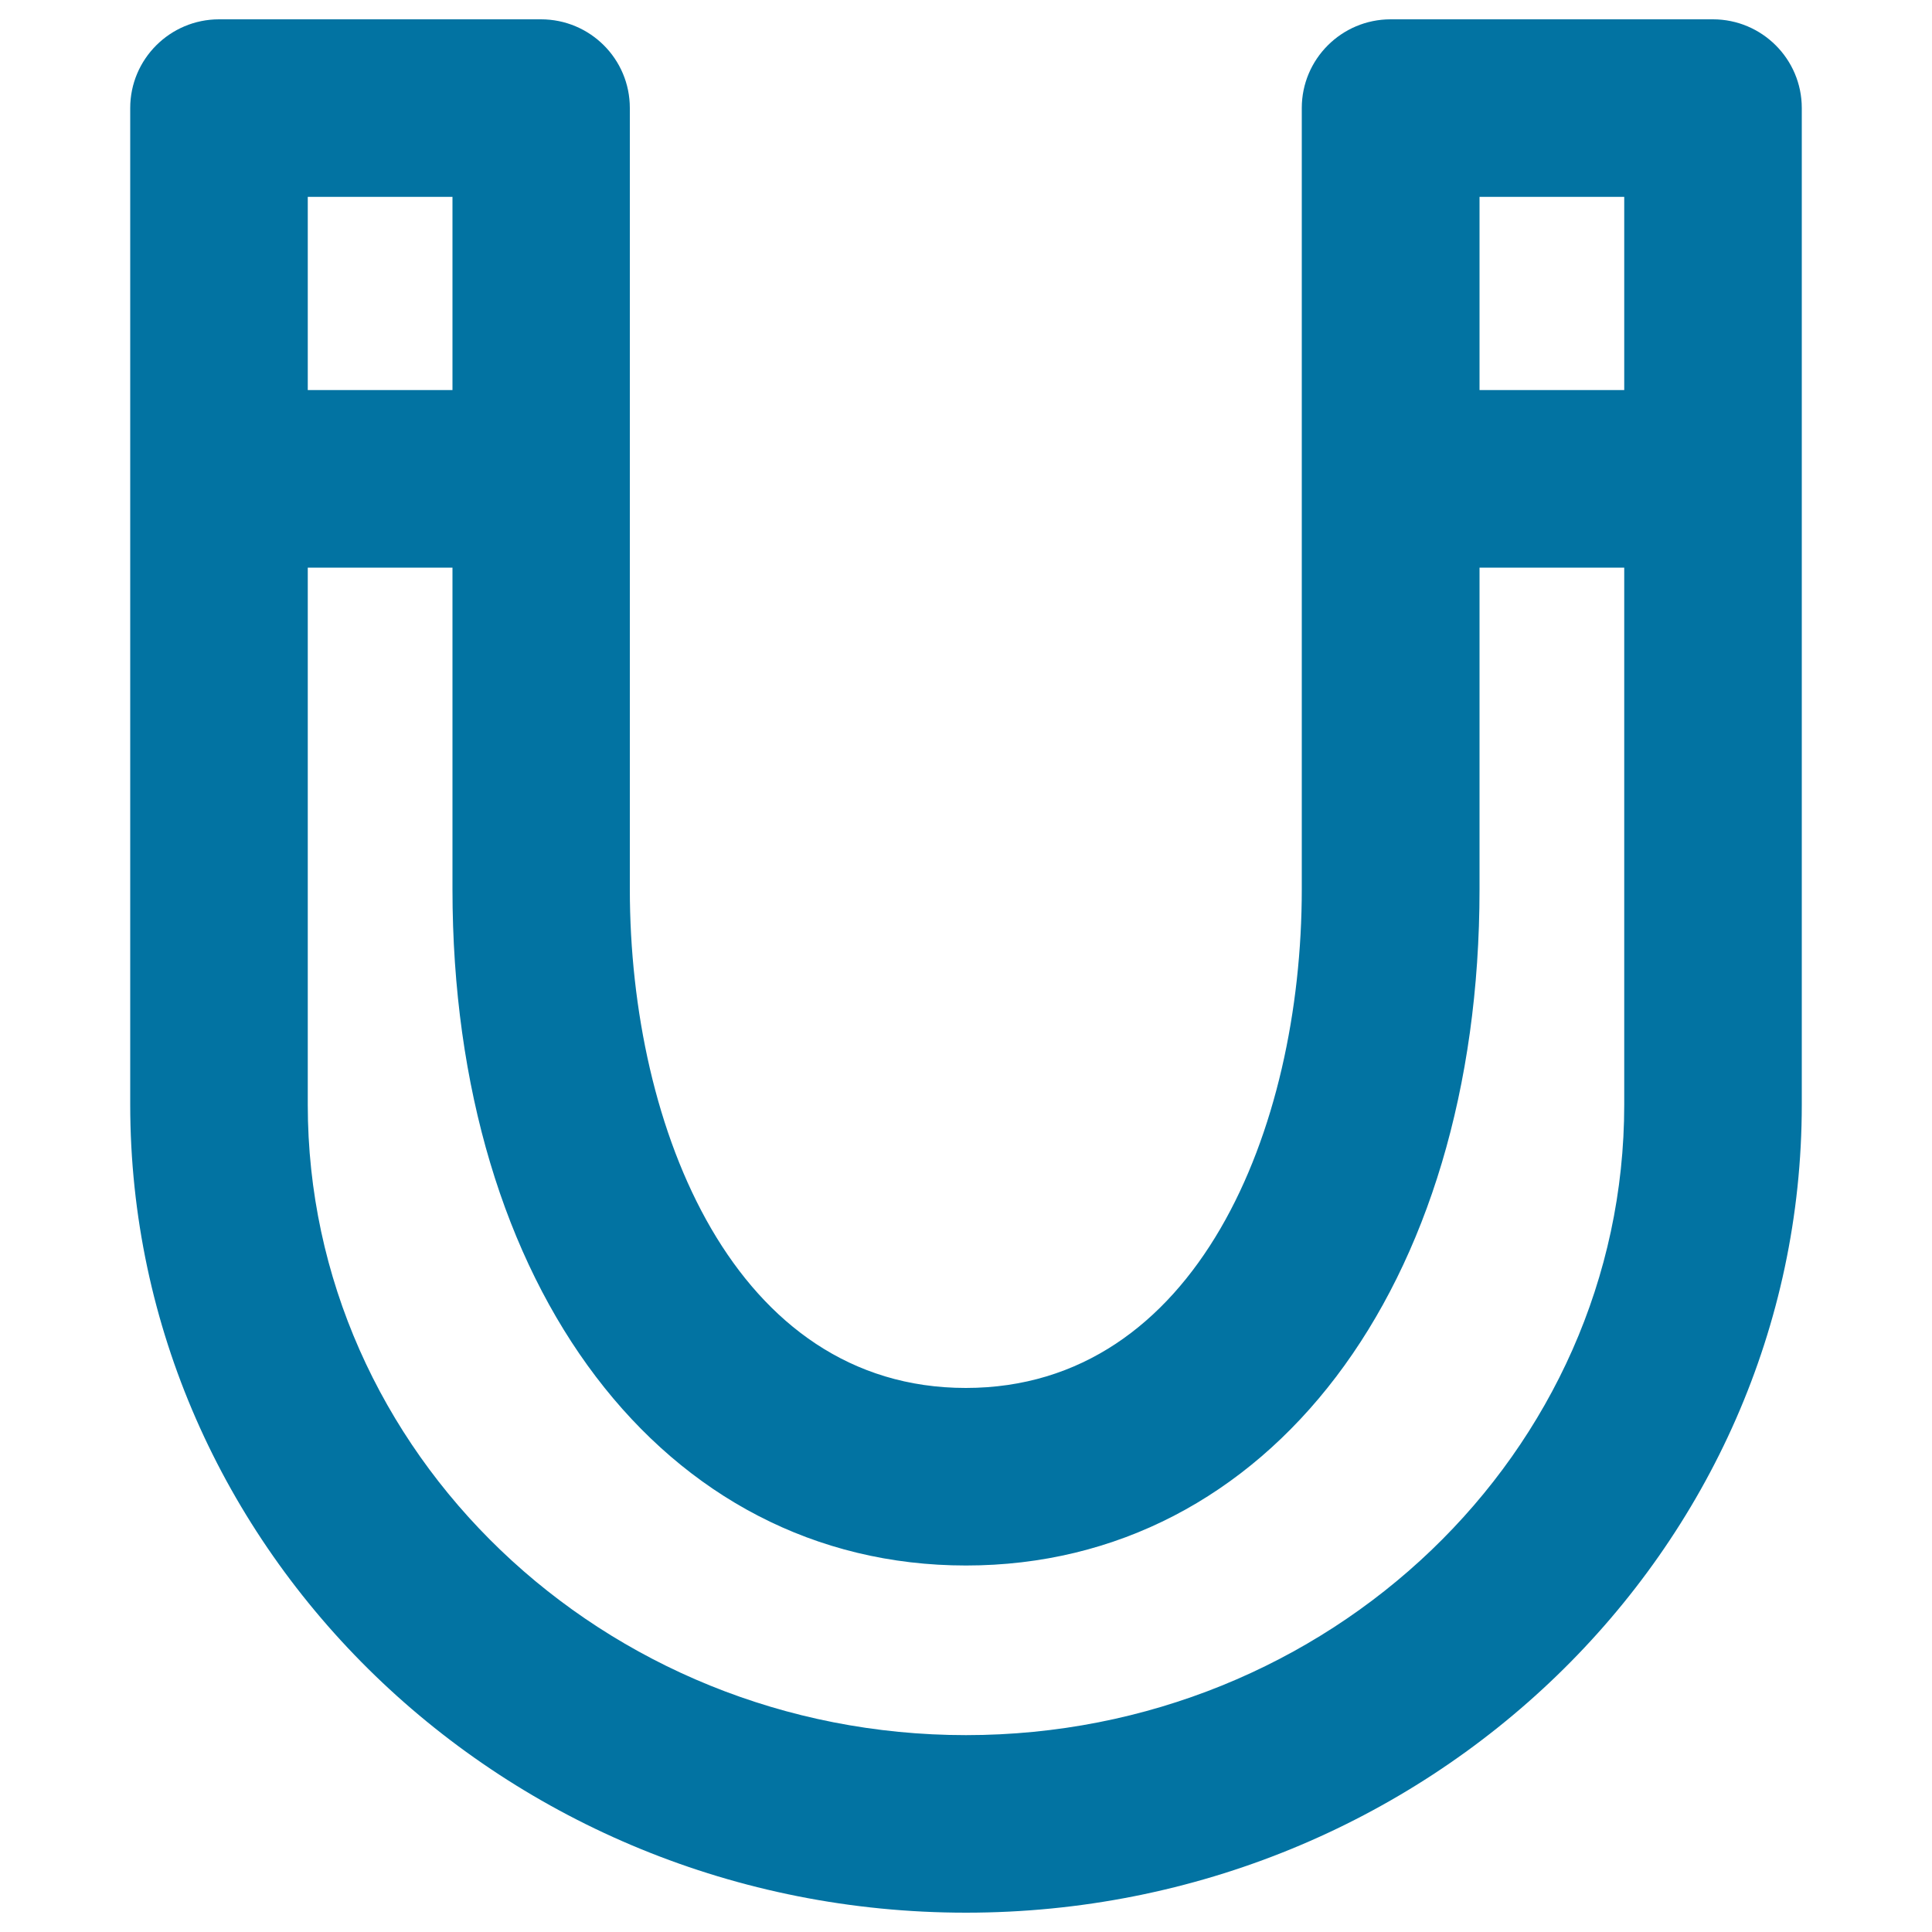
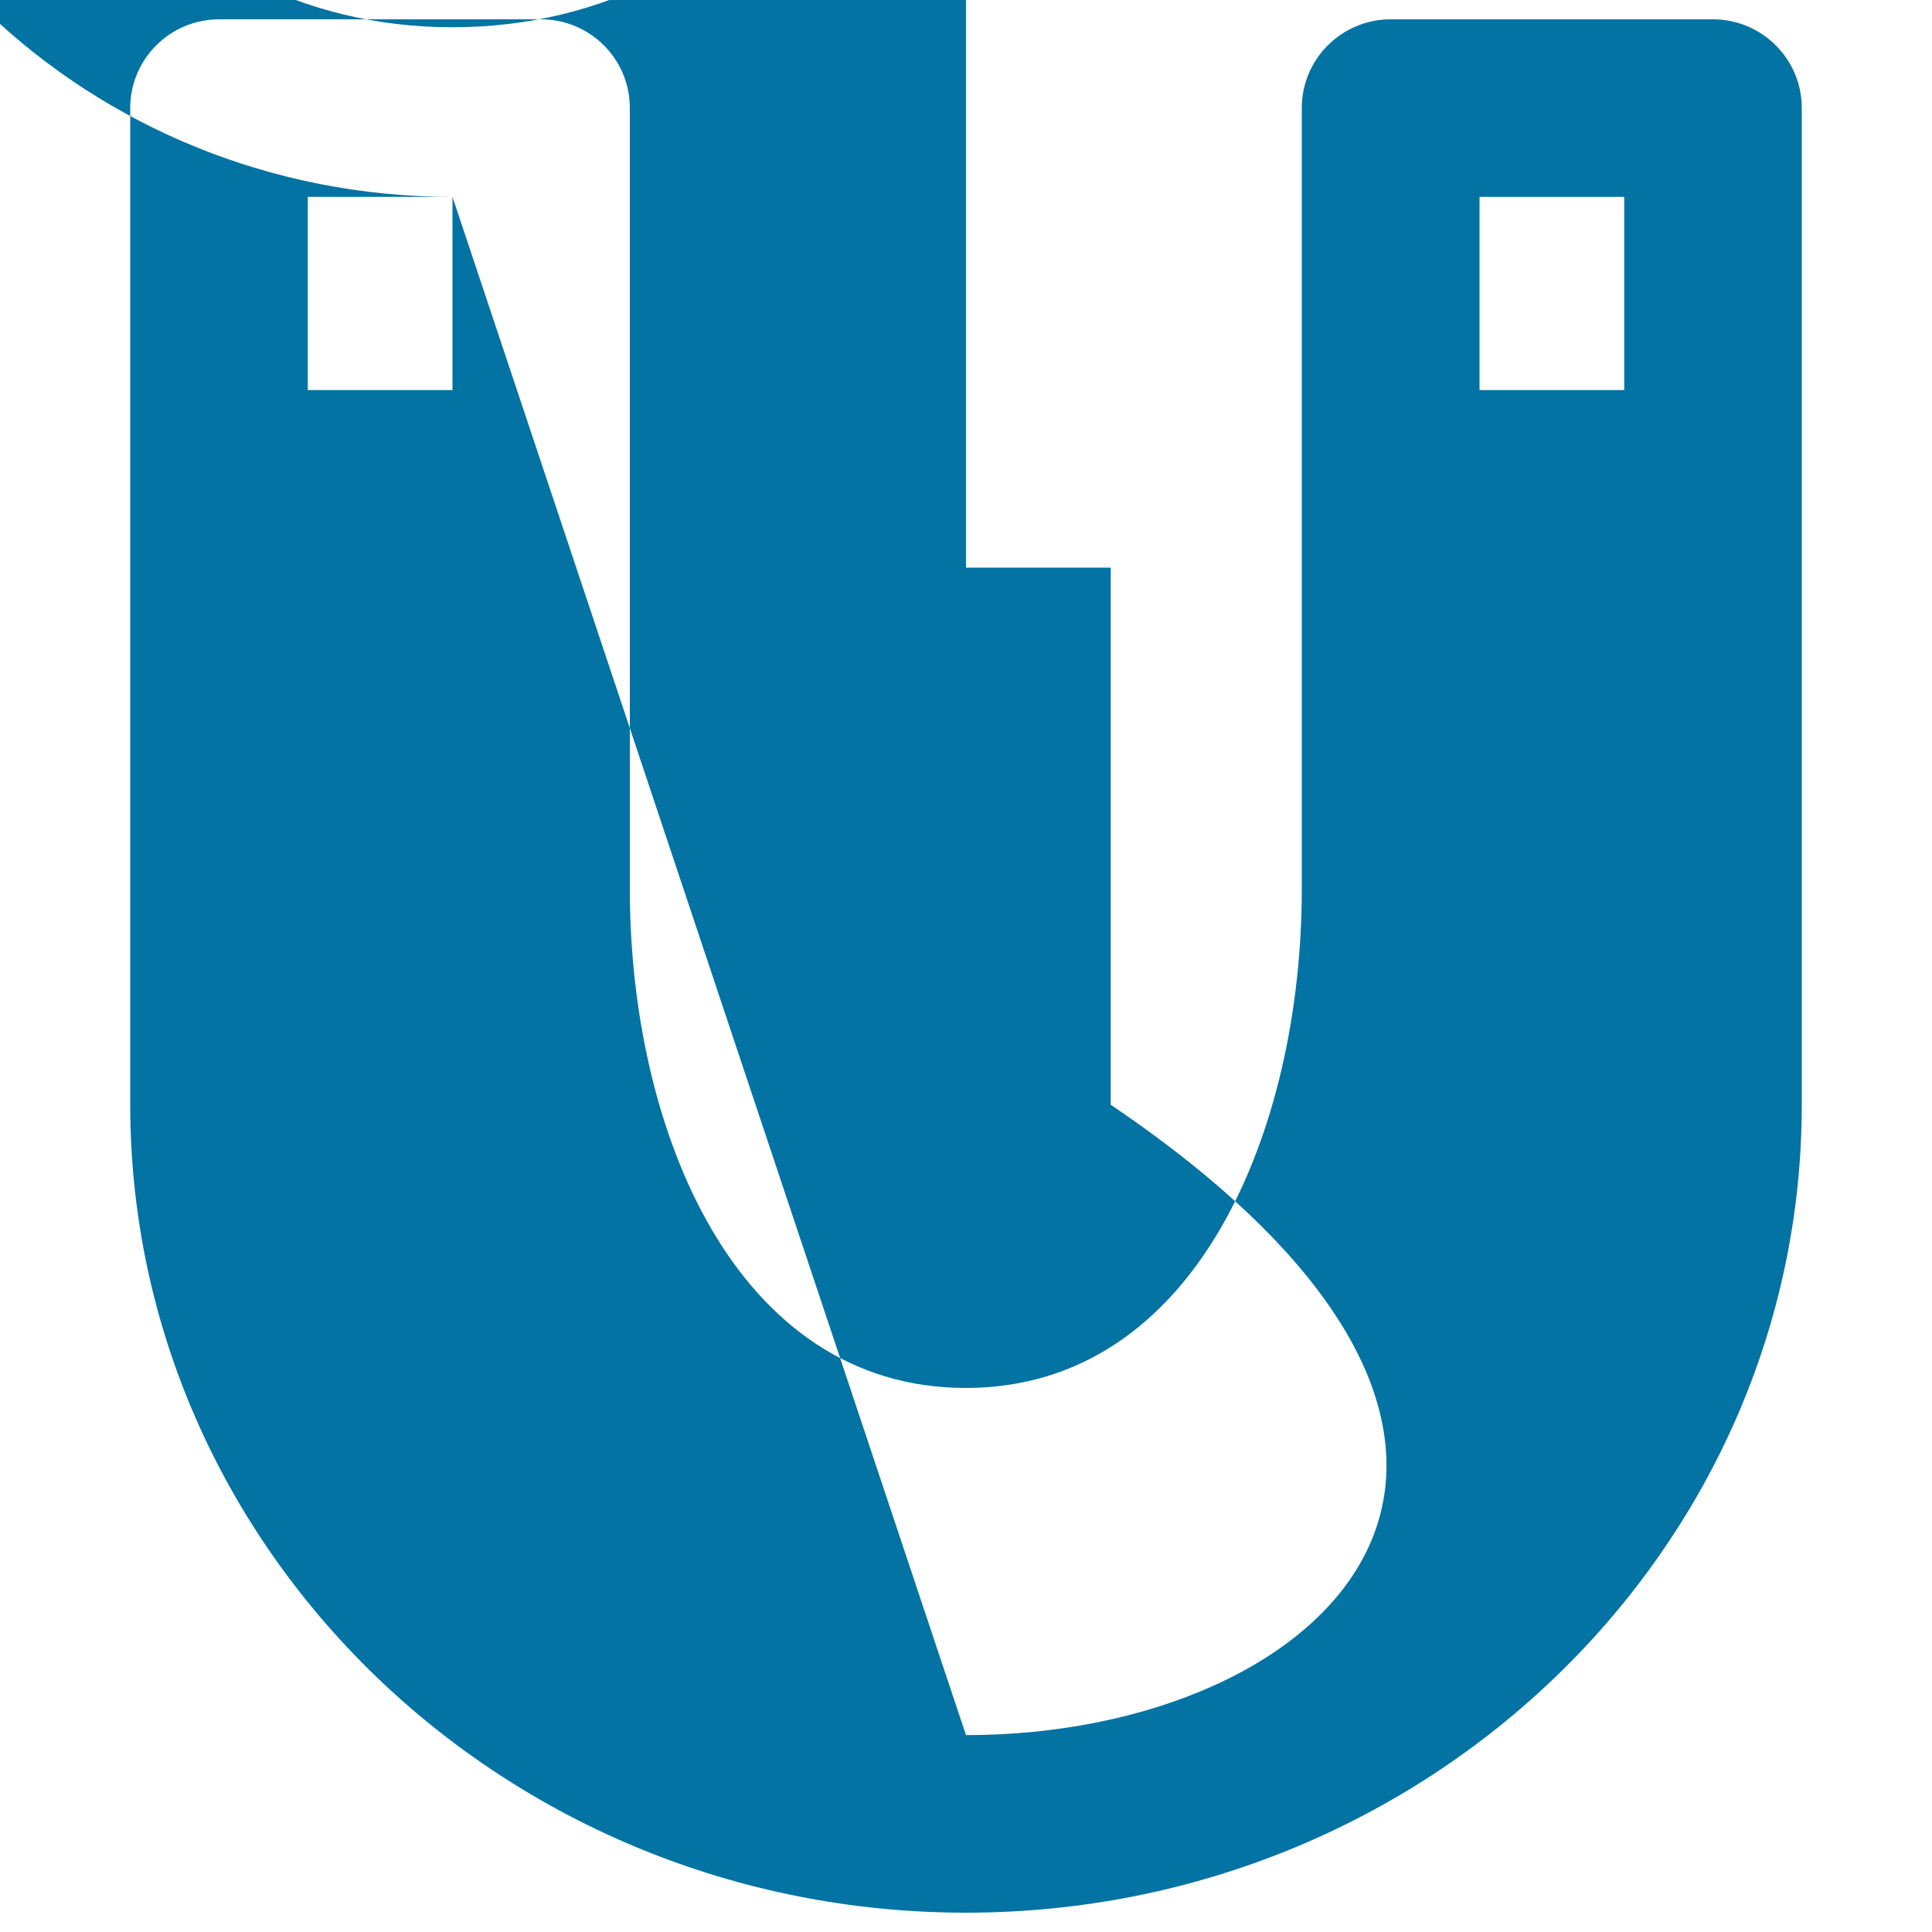
<svg xmlns="http://www.w3.org/2000/svg" viewBox="0 0 1000 1000" style="fill:#0273a2">
  <title>Horseshoe SVG icon</title>
  <g>
    <g>
-       <path d="M886.6,10H719.8c-25.4,0-46,20.6-46,45.9v404.4c0,124.3-54.4,258.1-173.9,258.1c-119.5,0-173.9-133.8-173.9-258.1V55.9c0-25.4-20.6-45.9-46-45.9H113.4c-25.4,0-46,20.6-46,45.9v515.8C67.4,802.4,261.4,990,500,990c238.5,0,432.6-187.6,432.6-418.2V55.9C932.6,30.6,912,10,886.6,10z M840.7,201.9h-74.9v-100h74.9V201.9z M234.2,101.9v100h-74.9v-100H234.2z M500,898.1c-187.9,0-340.7-146.4-340.7-326.3v-278h74.9v166.5c0,206,109.3,350,265.8,350s265.8-143.9,265.8-350V293.8h74.9v278C840.7,751.7,687.9,898.1,500,898.1z" />
+       <path d="M886.6,10H719.8c-25.4,0-46,20.6-46,45.9v404.4c0,124.3-54.4,258.1-173.9,258.1c-119.5,0-173.9-133.8-173.9-258.1V55.9c0-25.4-20.6-45.9-46-45.9H113.4c-25.4,0-46,20.6-46,45.9v515.8C67.4,802.4,261.4,990,500,990c238.5,0,432.6-187.6,432.6-418.2V55.9C932.6,30.6,912,10,886.6,10z M840.7,201.9h-74.9v-100h74.9V201.9z M234.2,101.9v100h-74.9v-100H234.2z c-187.9,0-340.7-146.4-340.7-326.3v-278h74.9v166.5c0,206,109.3,350,265.8,350s265.8-143.9,265.8-350V293.8h74.9v278C840.7,751.7,687.9,898.1,500,898.1z" />
    </g>
  </g>
</svg>